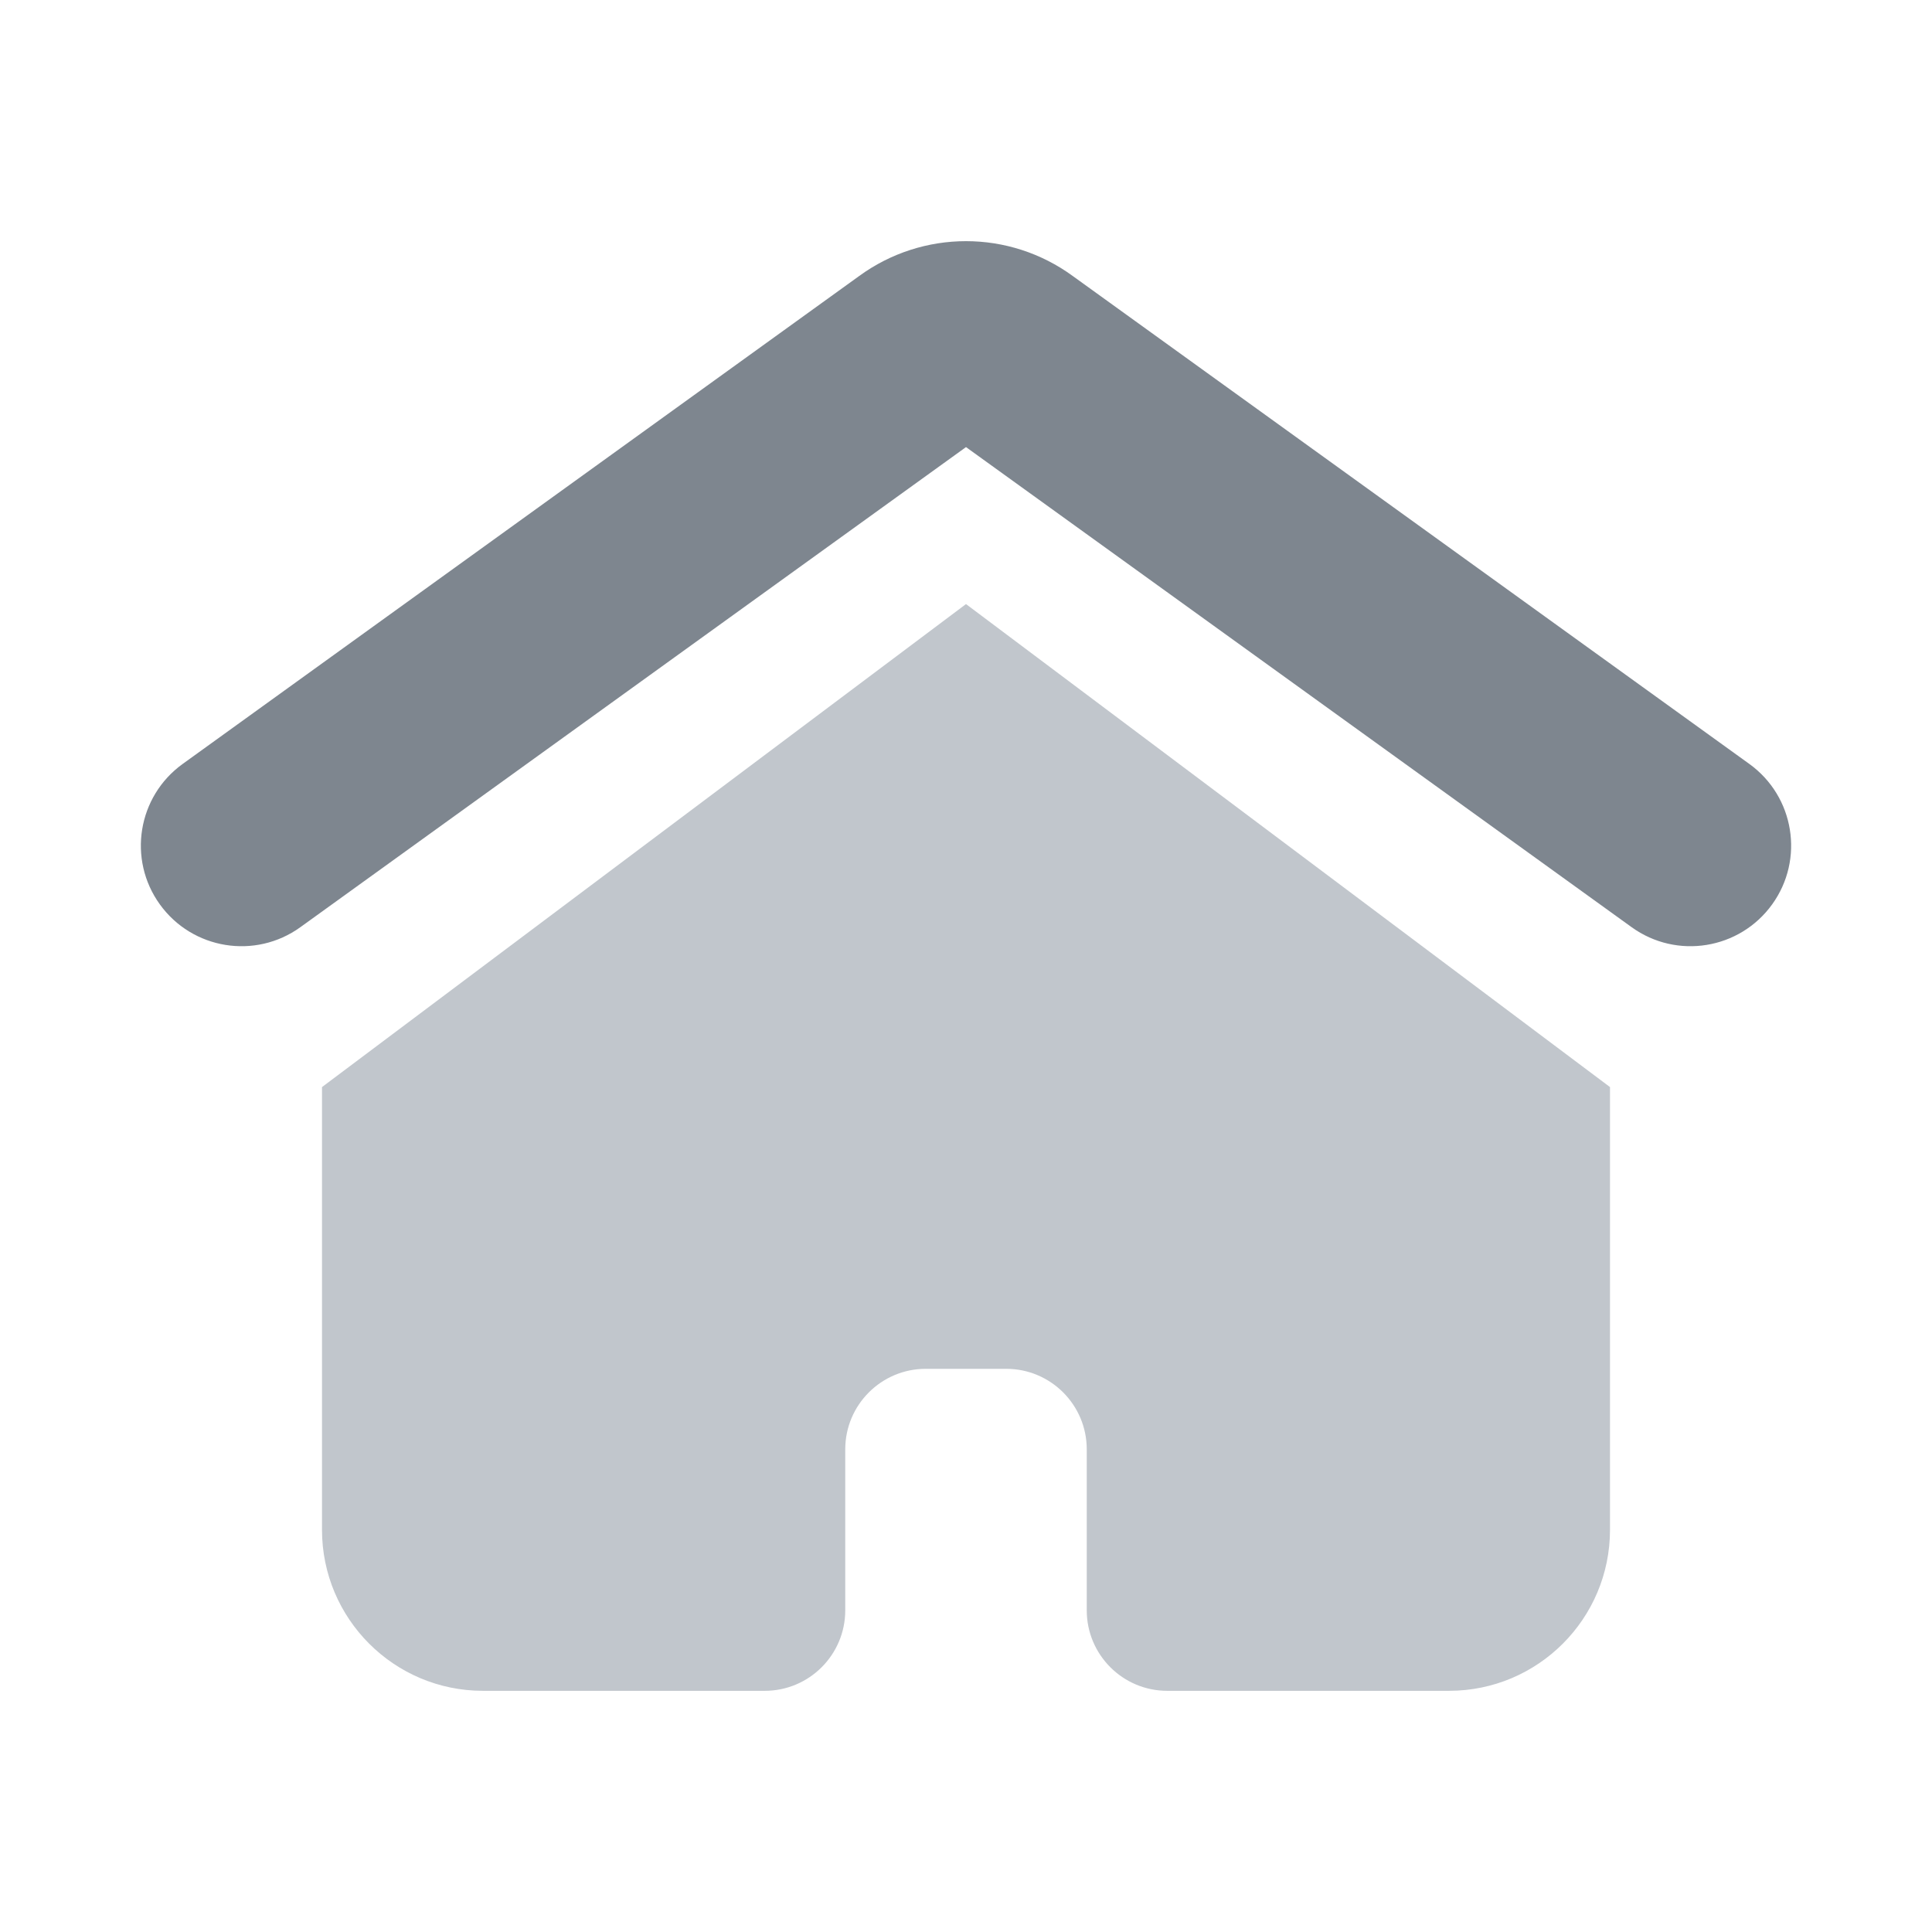
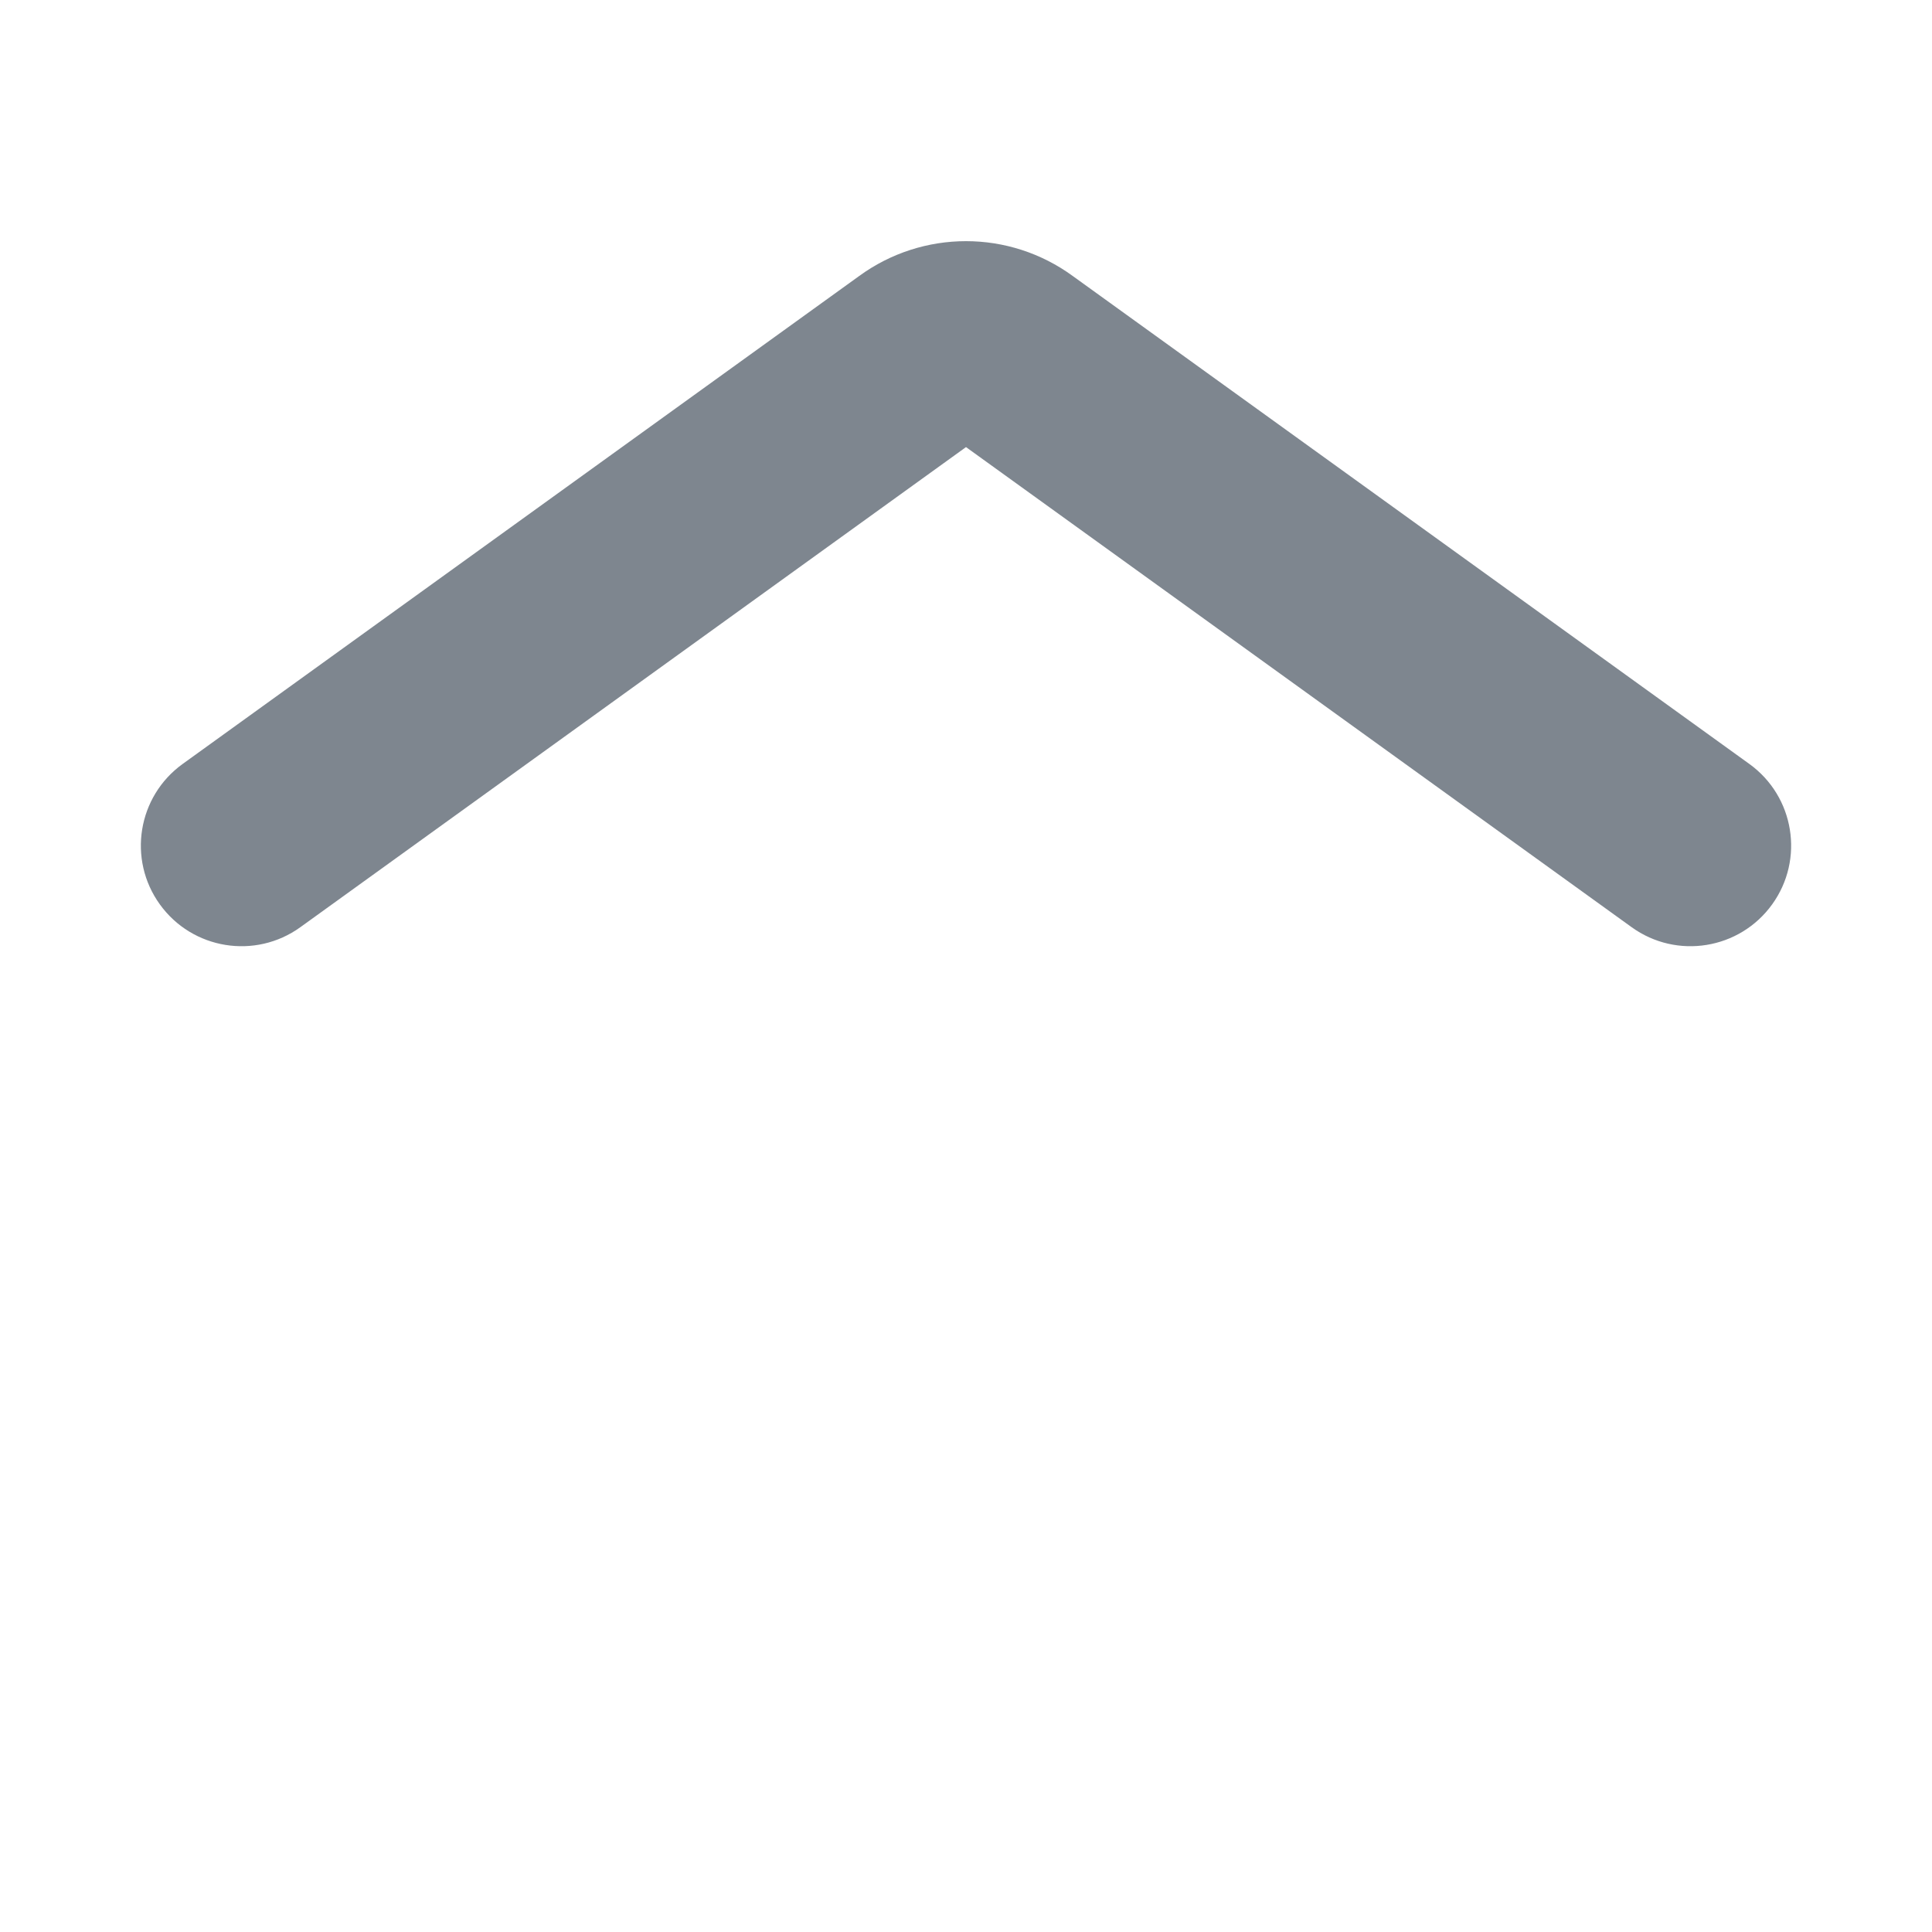
<svg xmlns="http://www.w3.org/2000/svg" width="24" height="24" viewBox="0 0 24 24" fill="none">
-   <path d="M4 13.504L12 7.504L20 13.504V19.004C20 20.108 19.105 21.004 18 21.004H14.5C13.948 21.004 13.5 20.556 13.5 20.004V18.004C13.5 17.452 13.052 17.004 12.5 17.004H11.5C10.948 17.004 10.5 17.452 10.5 18.004V20.004C10.5 20.556 10.052 21.004 9.5 21.004H6C4.895 21.004 4 20.108 4 19.004V13.504Z" fill="#C1C6CC" />
  <path fill-rule="evenodd" clip-rule="evenodd" d="M12 5.554L3.731 11.518C3.171 11.922 2.39 11.795 1.986 11.235C1.582 10.675 1.709 9.894 2.269 9.49L10.671 3.43C11.463 2.851 12.537 2.851 13.328 3.43L21.731 9.49C22.291 9.894 22.418 10.675 22.014 11.235C21.61 11.795 20.829 11.922 20.269 11.518L12 5.554Z" fill="#7E868F" />
</svg>